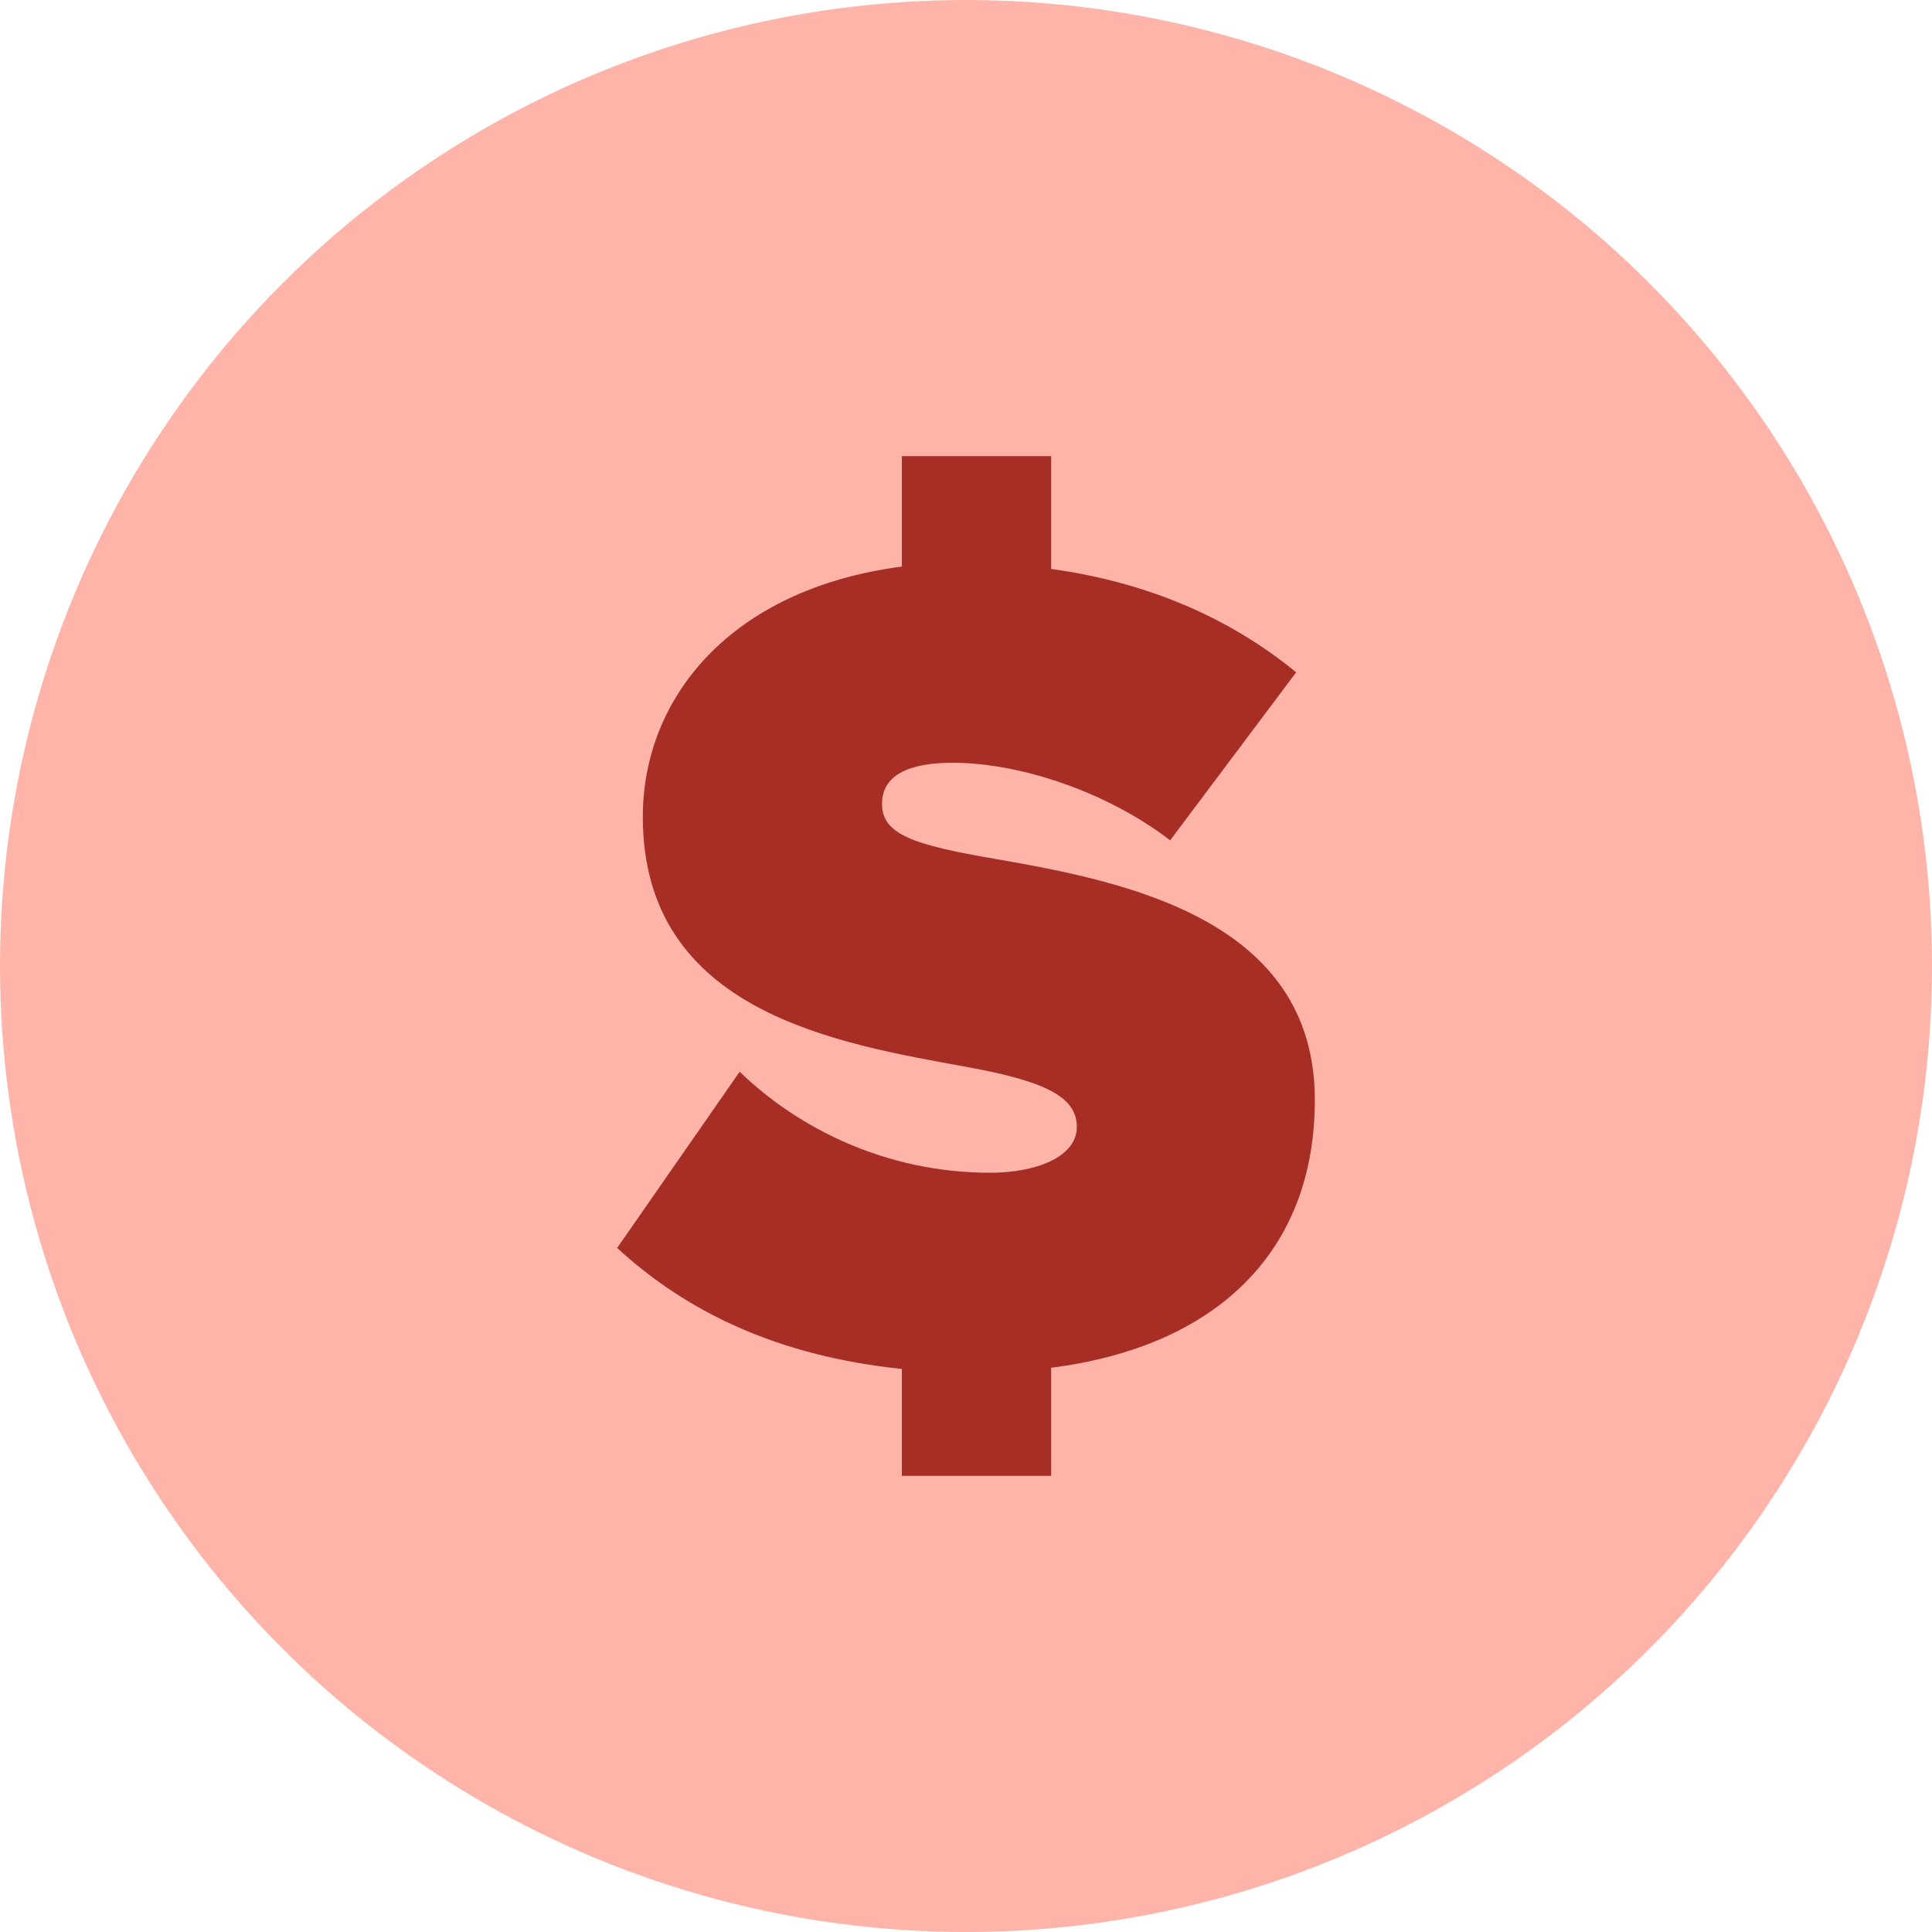
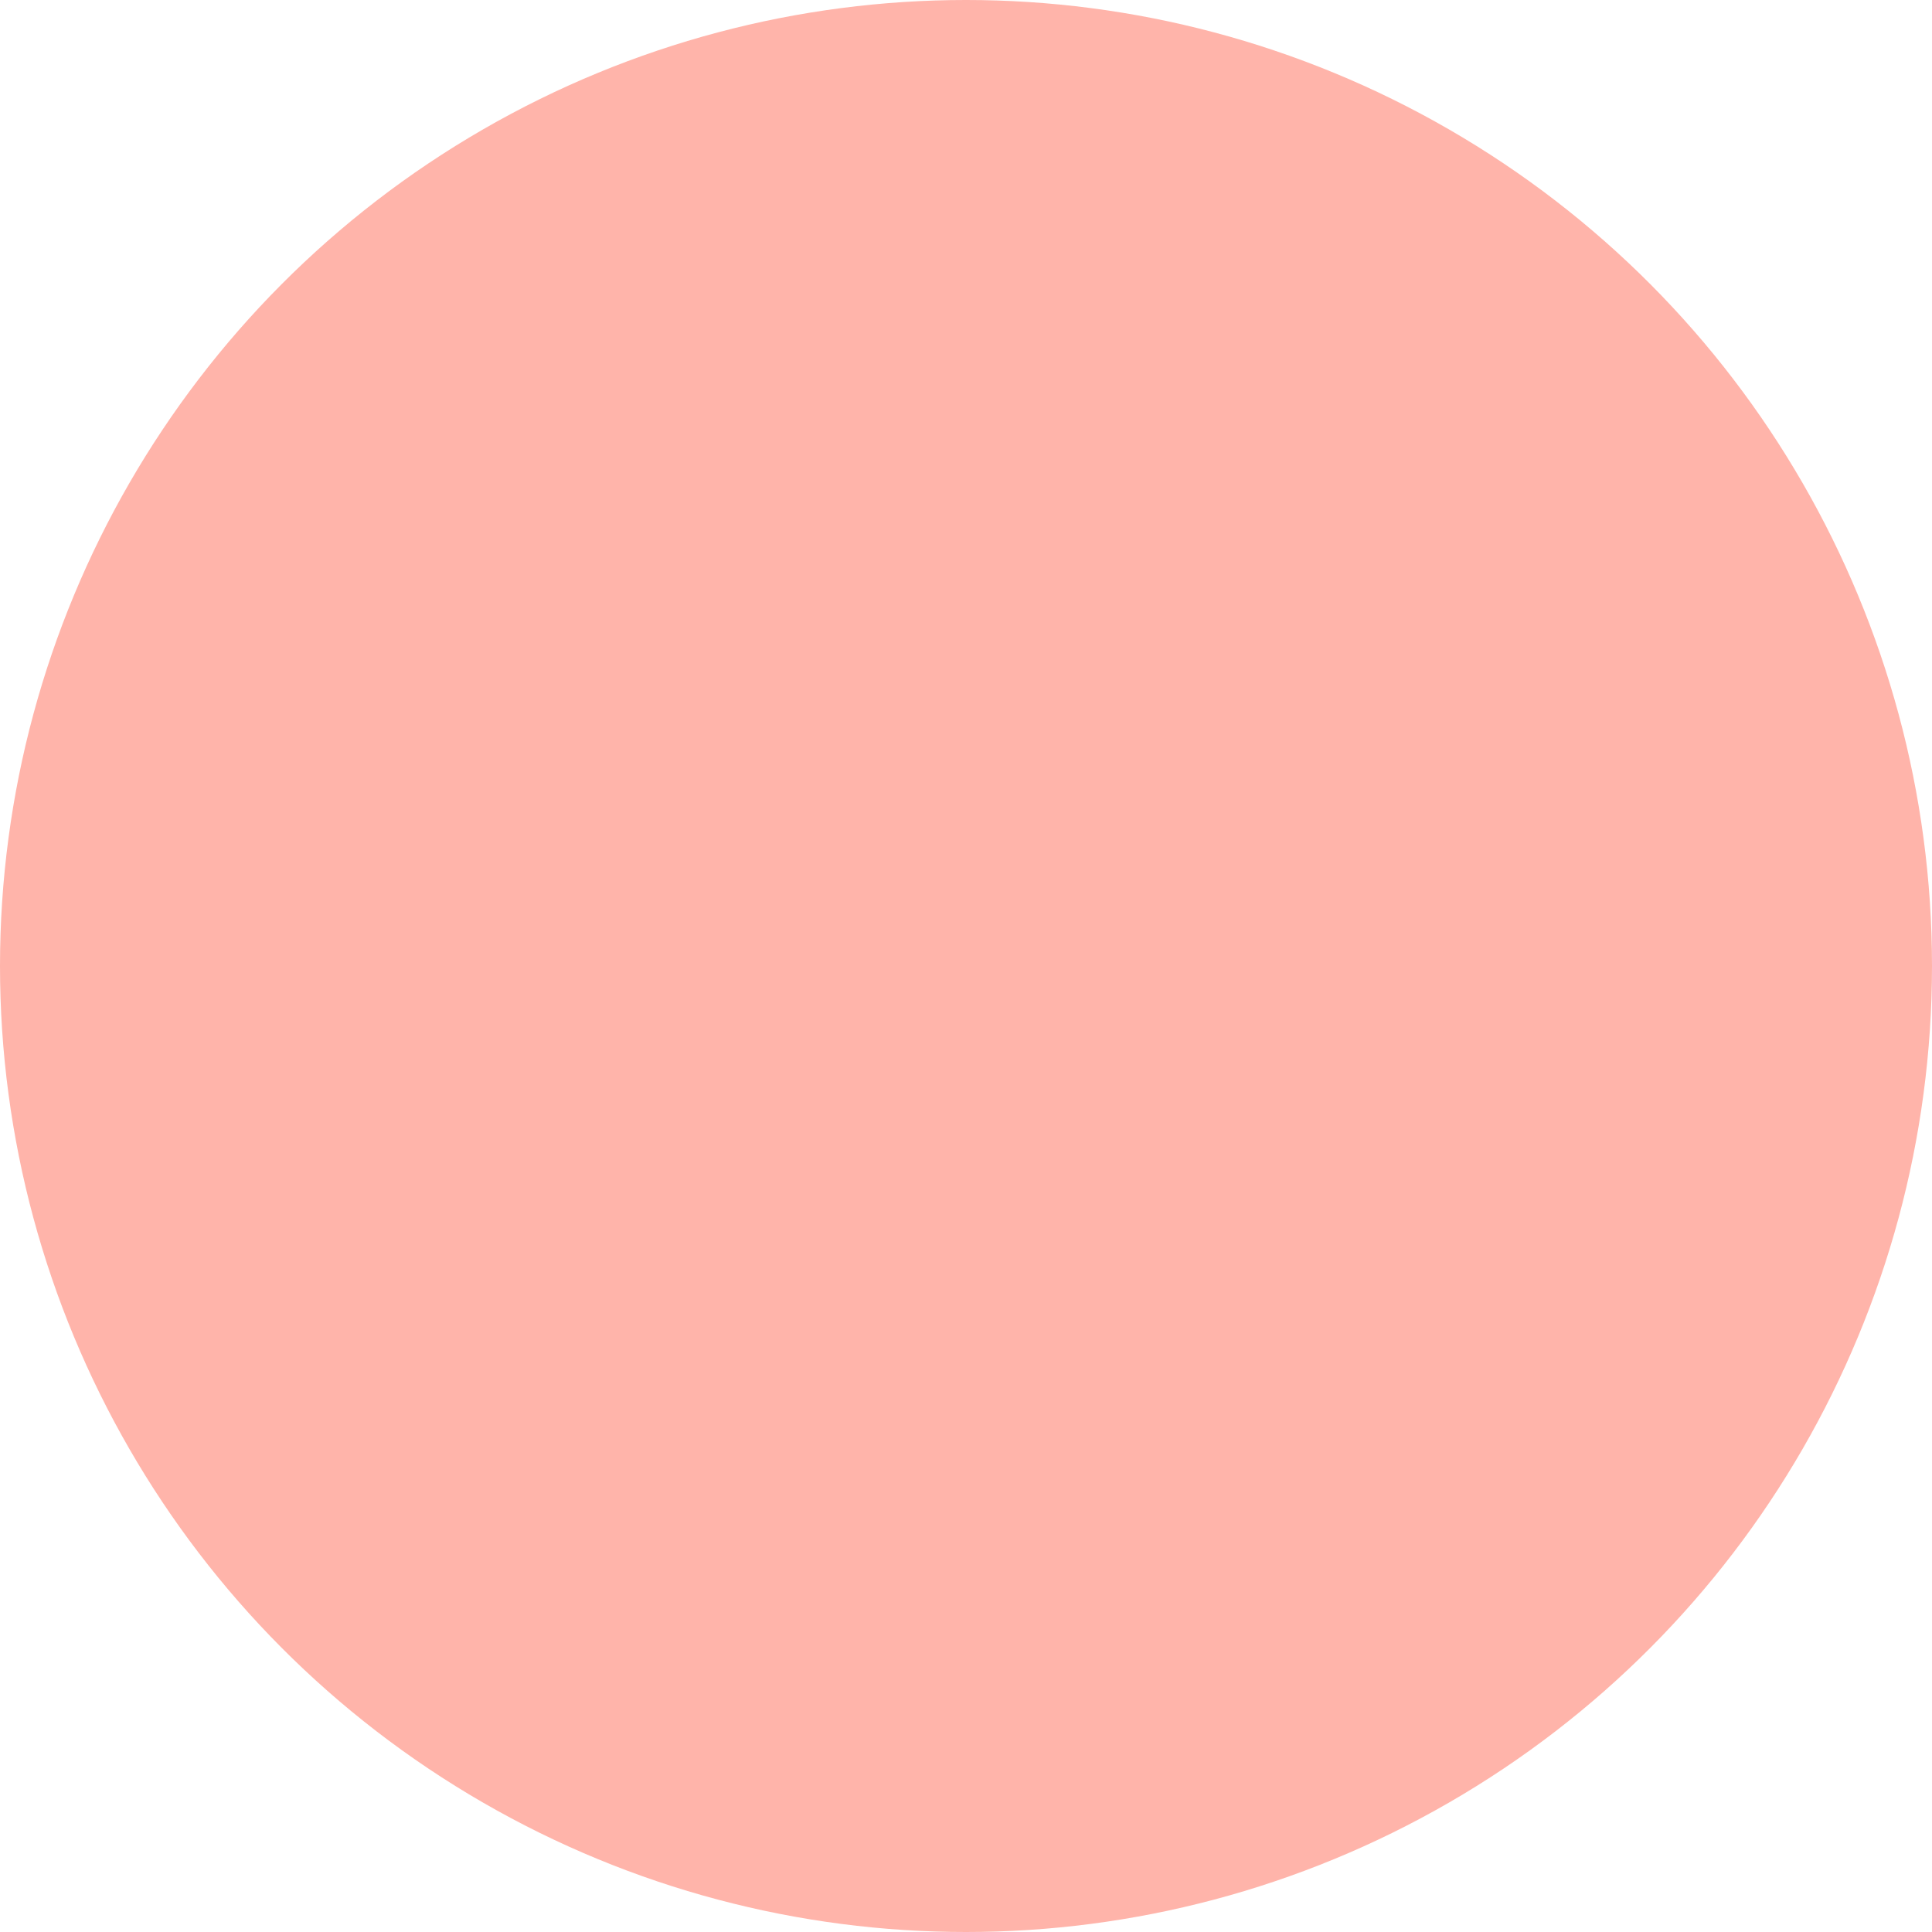
<svg xmlns="http://www.w3.org/2000/svg" width="72" height="72" viewBox="0 0 72 72" fill="none">
  <circle cx="36" cy="36" r="36" fill="#FFB4AA" />
-   <path d="M49 40.991C49 46.638 45.348 50.184 39.174 50.972V55H33.609V51.016C28.956 50.535 25.565 48.871 23 46.507L27.565 39.94C29.739 42.041 33 43.705 36.913 43.705C38.565 43.705 40.13 43.136 40.13 41.998C40.13 40.859 38.913 40.29 36.044 39.765C31.261 38.889 23.956 37.751 23.956 30.44C23.956 26.018 27.217 21.947 33.609 21.115V17H39.174V21.203C42.652 21.684 45.739 22.954 48.304 25.055L43.609 31.316C41.087 29.389 37.826 28.426 35.522 28.426C33.348 28.426 32.87 29.214 32.87 29.959C32.87 31.097 34.044 31.491 37.13 32.016C41.913 32.848 49 34.249 49 40.991Z" fill="#A62E25" />
</svg>